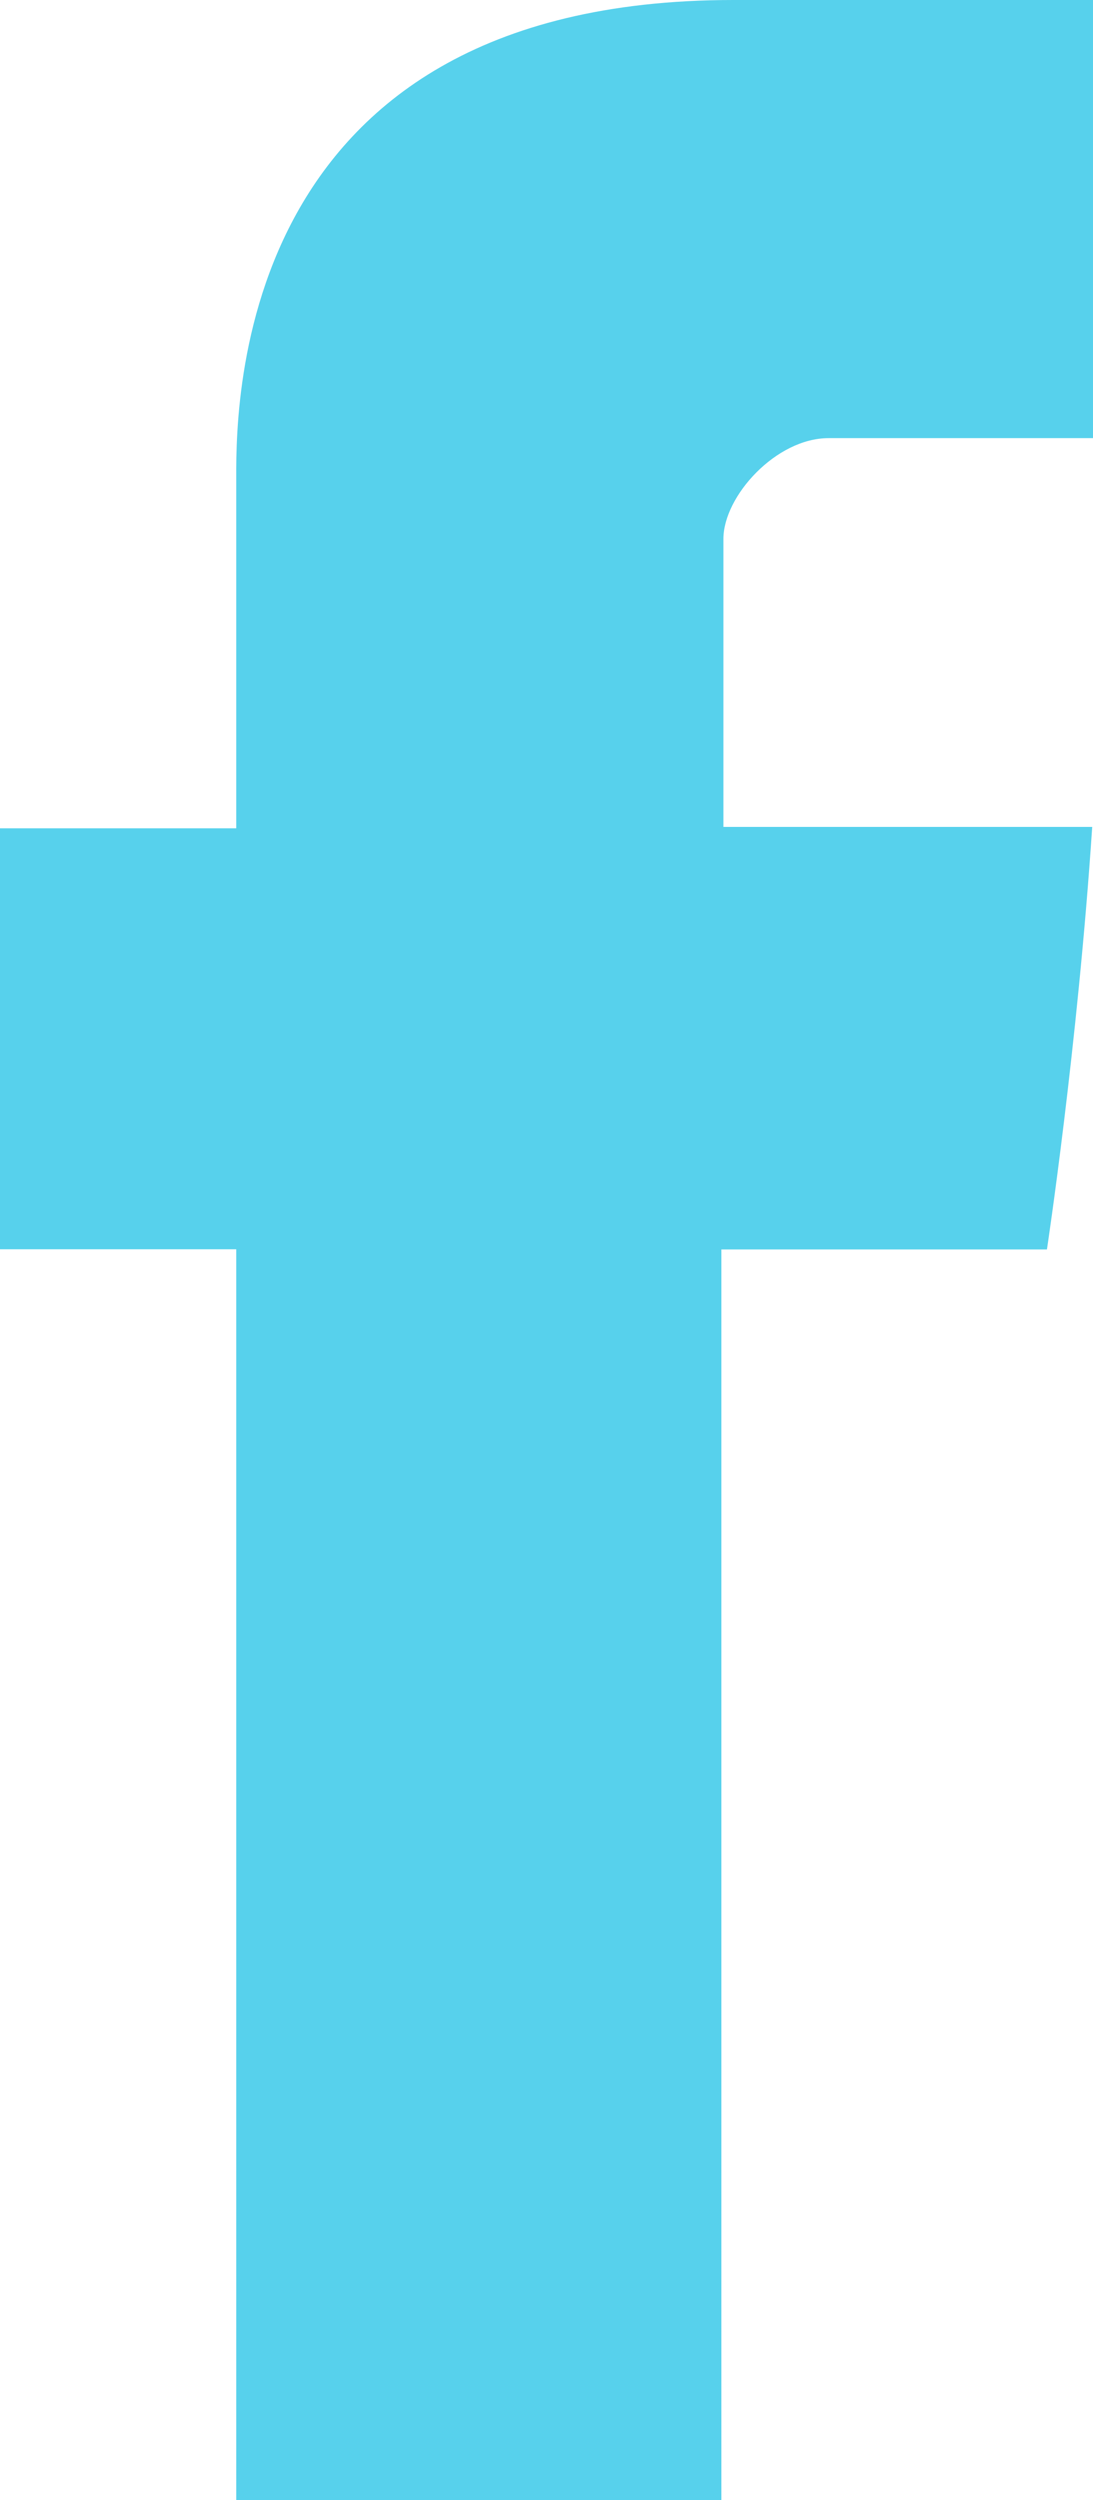
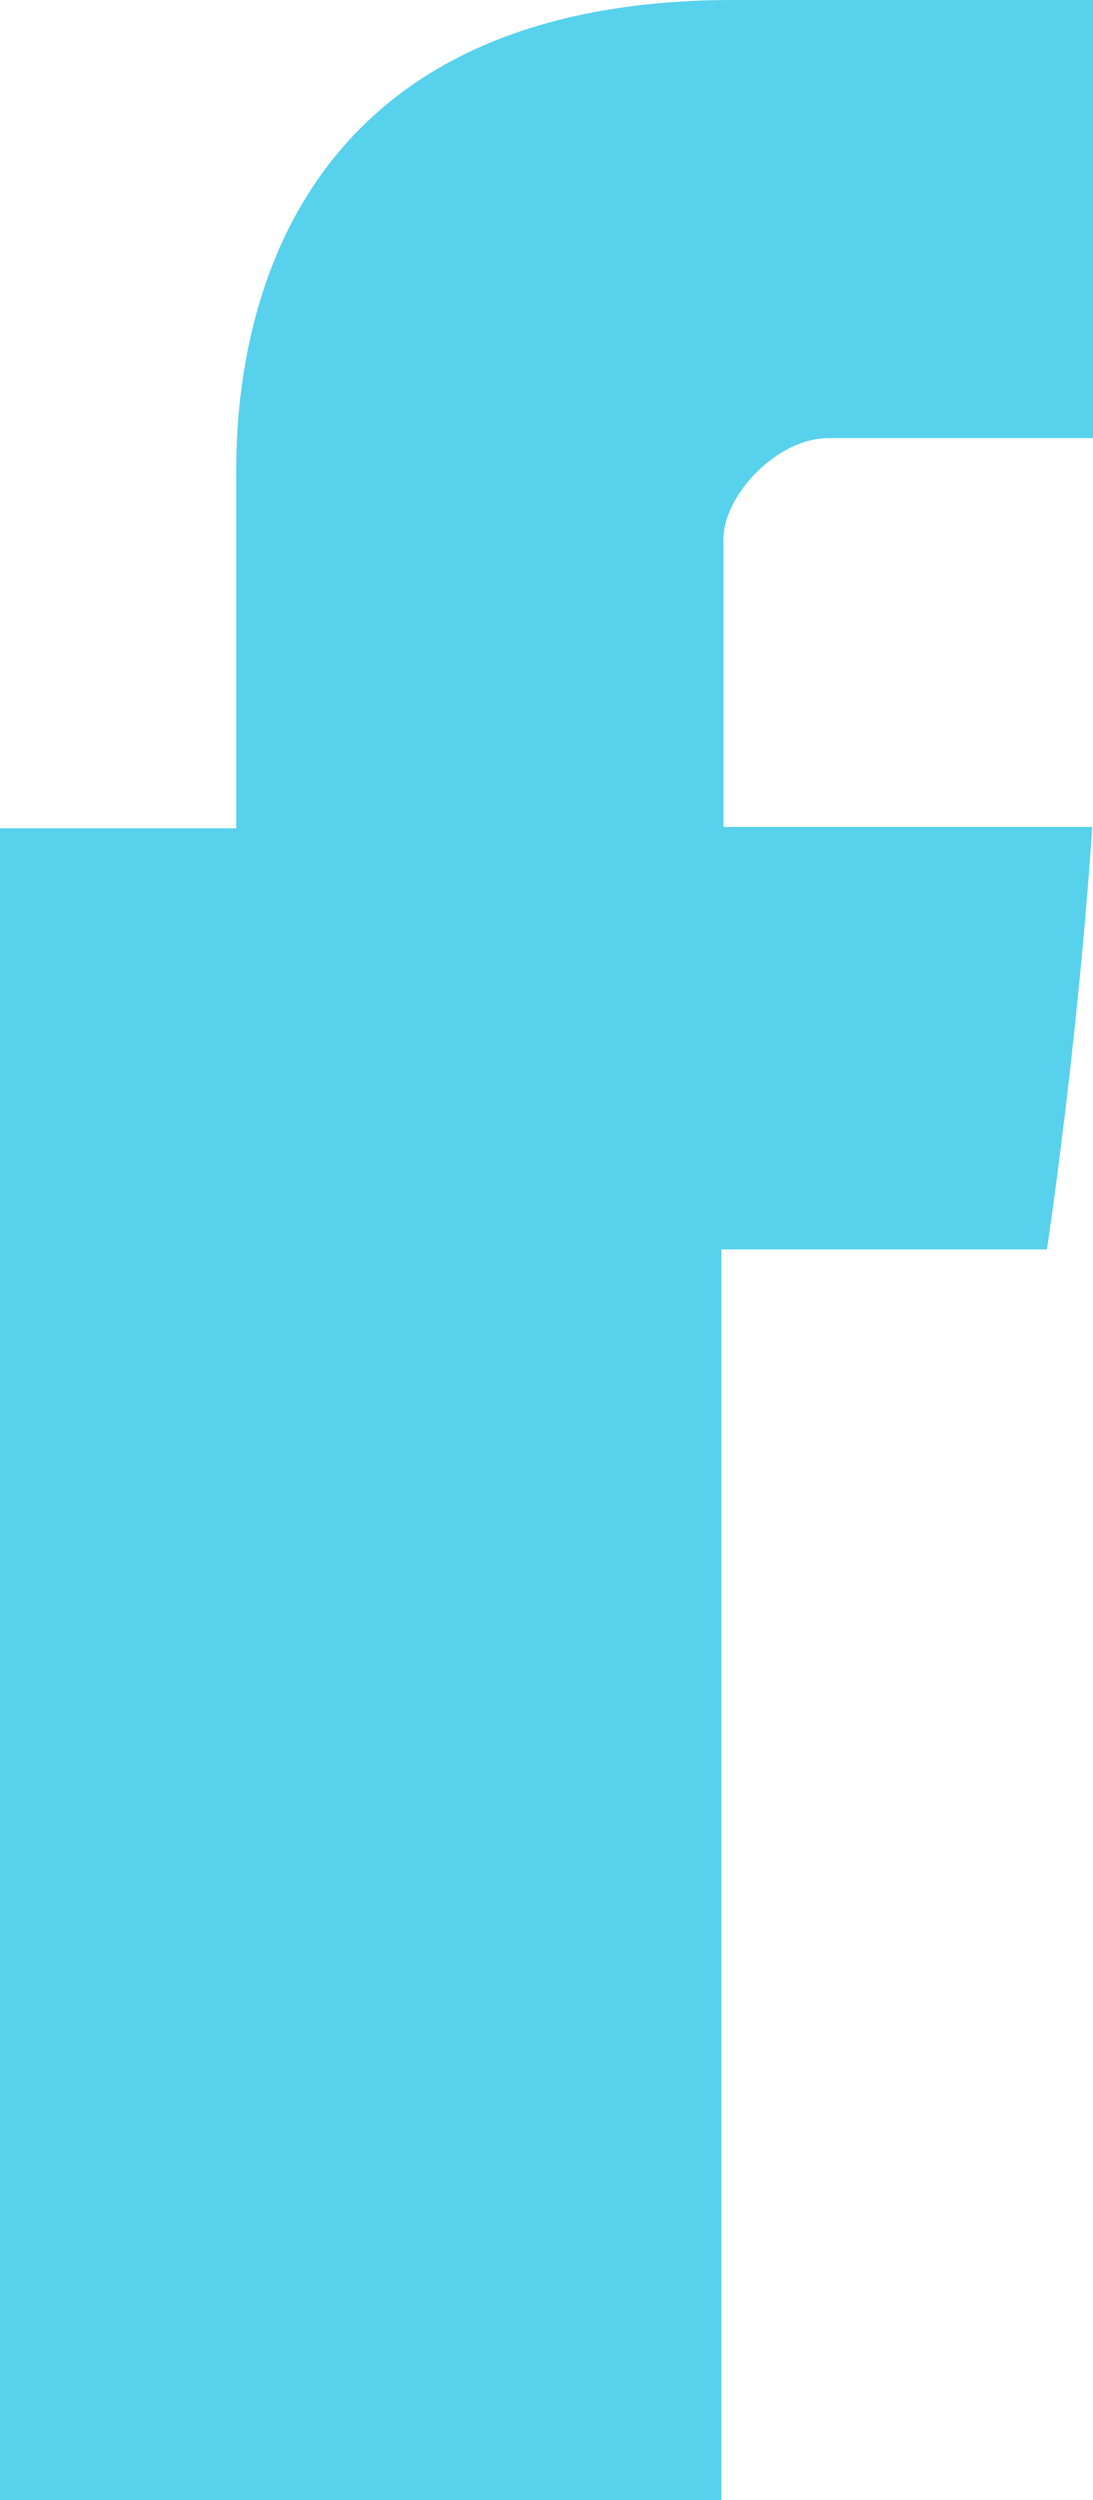
<svg xmlns="http://www.w3.org/2000/svg" width="7" height="16" viewBox="0 0 7 16" fill="none">
-   <path d="M1.513 3.098V5.301H0V7.995H1.513V16H4.62V7.996H6.705C6.705 7.996 6.901 6.704 6.995 5.292H4.633V3.449C4.633 3.175 4.971 2.804 5.306 2.804H7V0H4.697C1.436 0 1.513 2.696 1.513 3.098Z" fill="#57D1EC" />
+   <path d="M1.513 3.098V5.301H0V7.995V16H4.62V7.996H6.705C6.705 7.996 6.901 6.704 6.995 5.292H4.633V3.449C4.633 3.175 4.971 2.804 5.306 2.804H7V0H4.697C1.436 0 1.513 2.696 1.513 3.098Z" fill="#57D1EC" />
</svg>